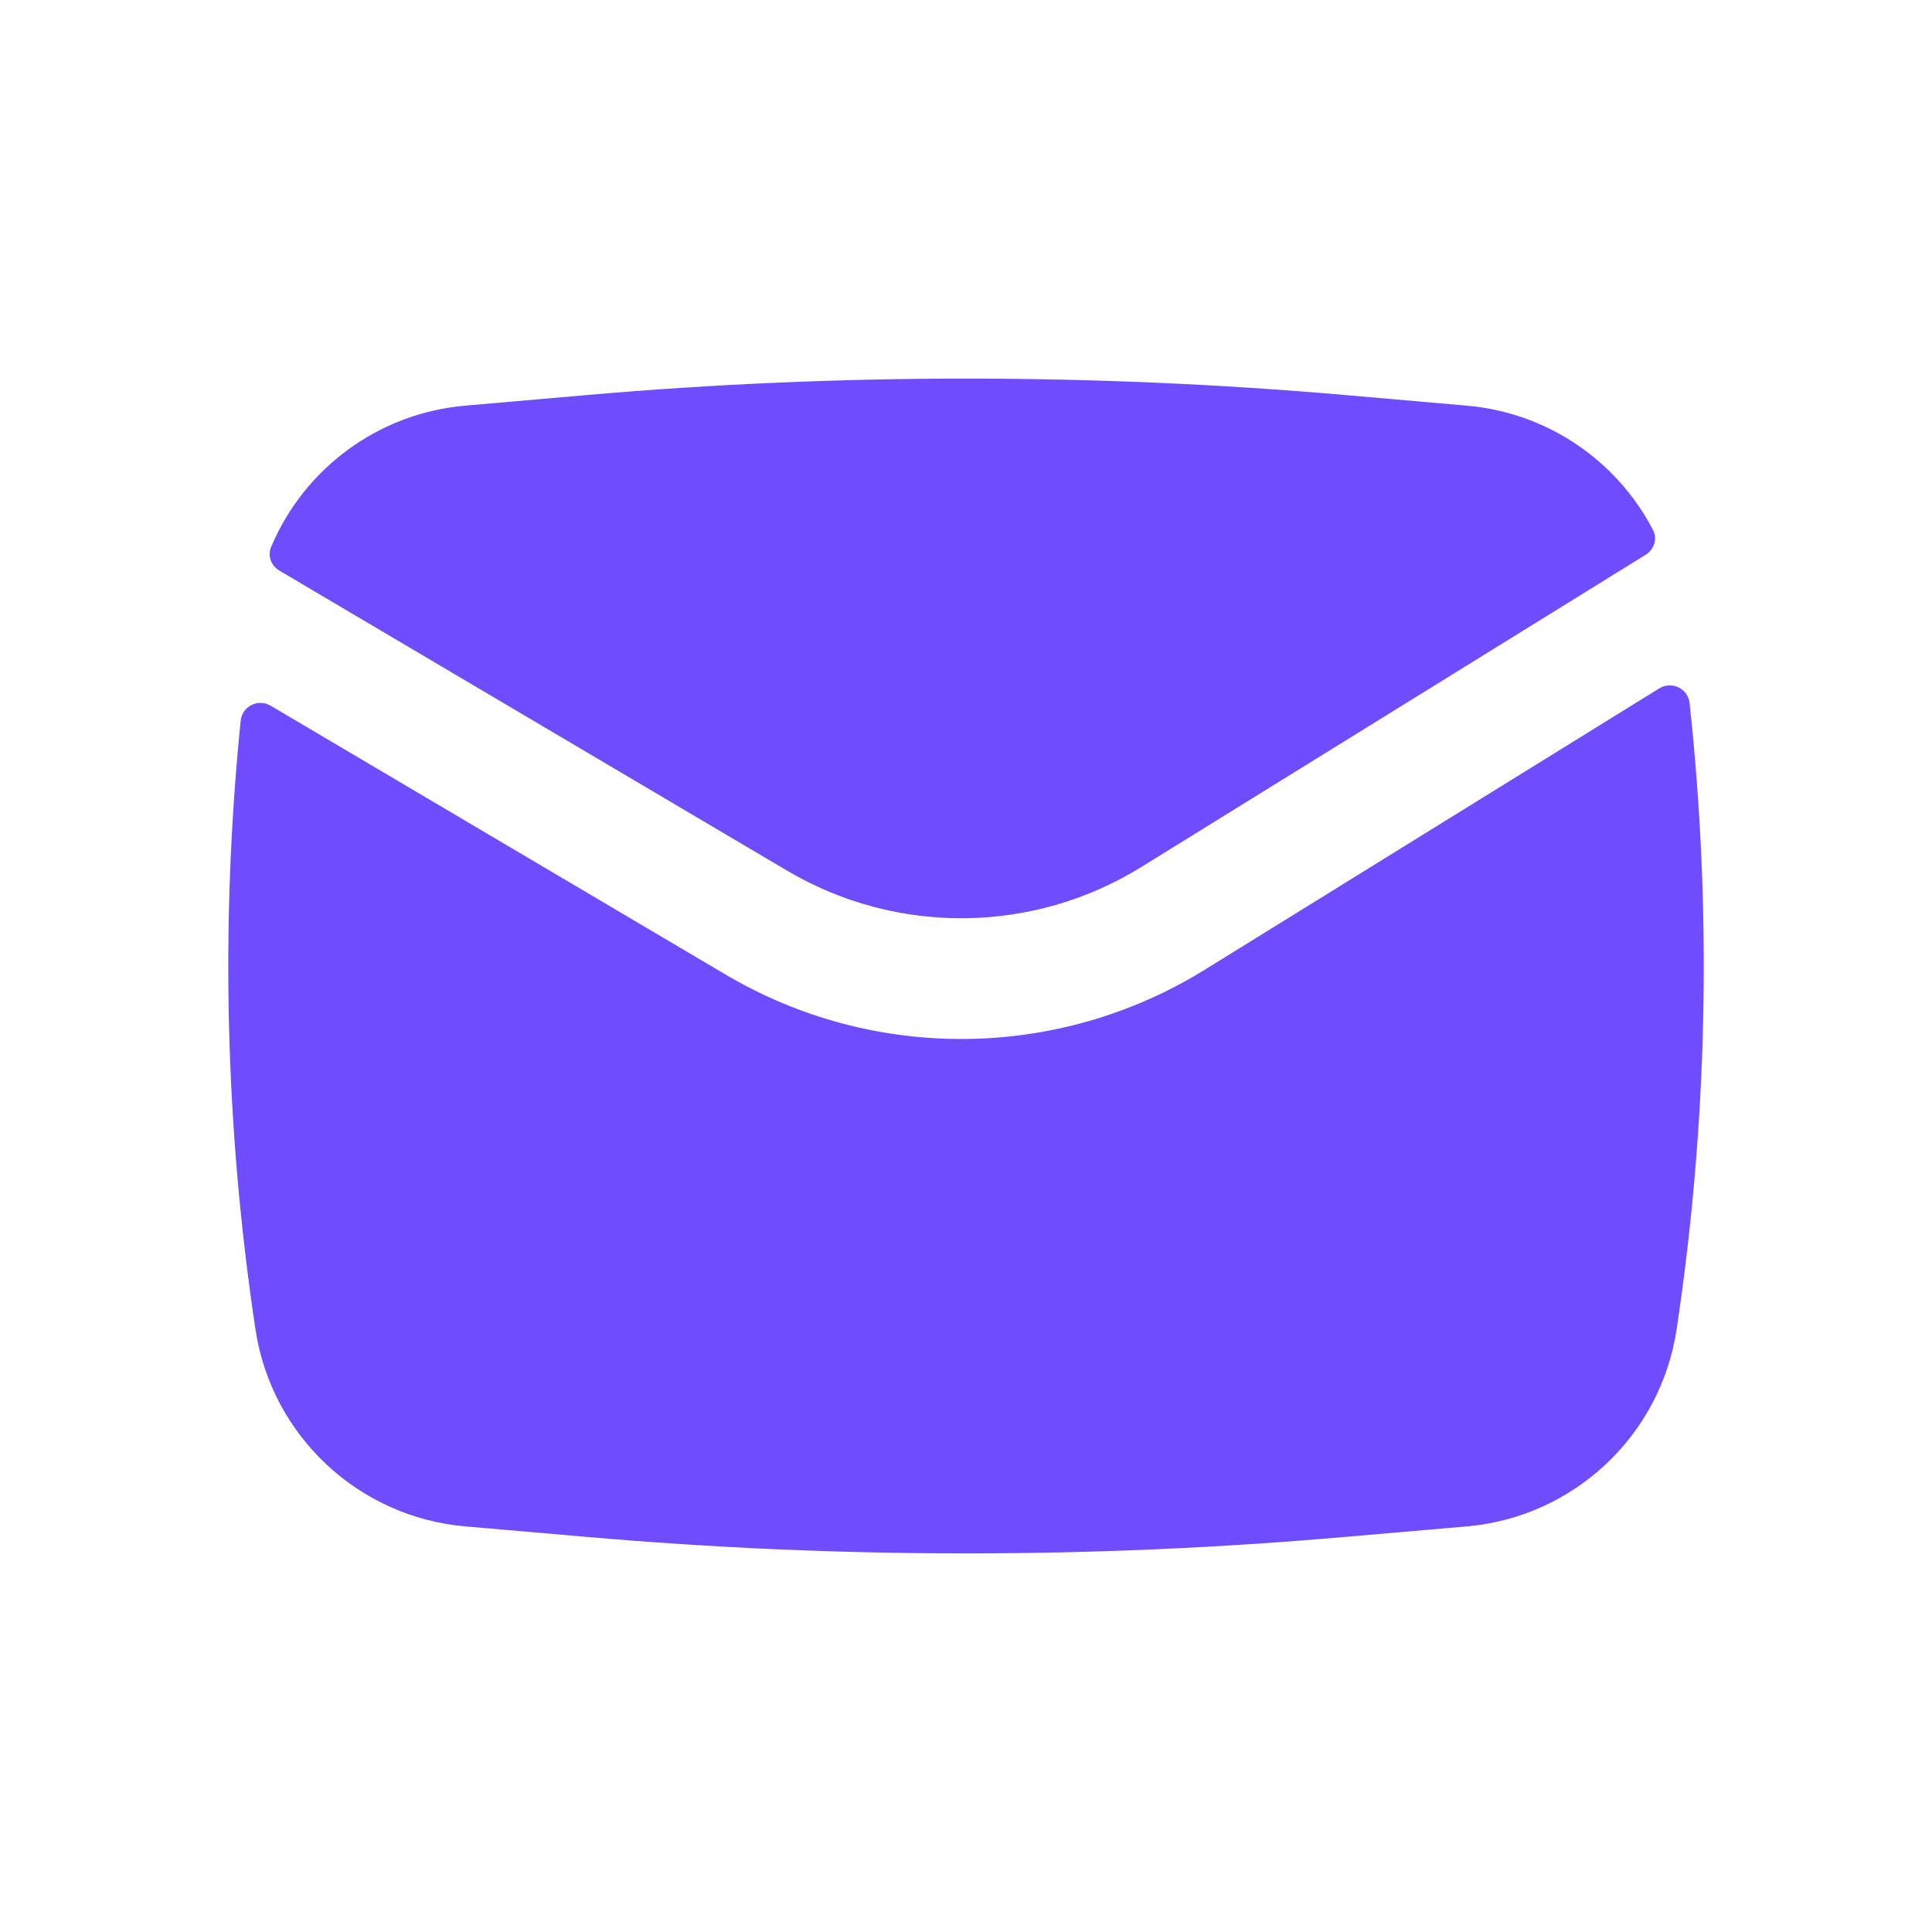
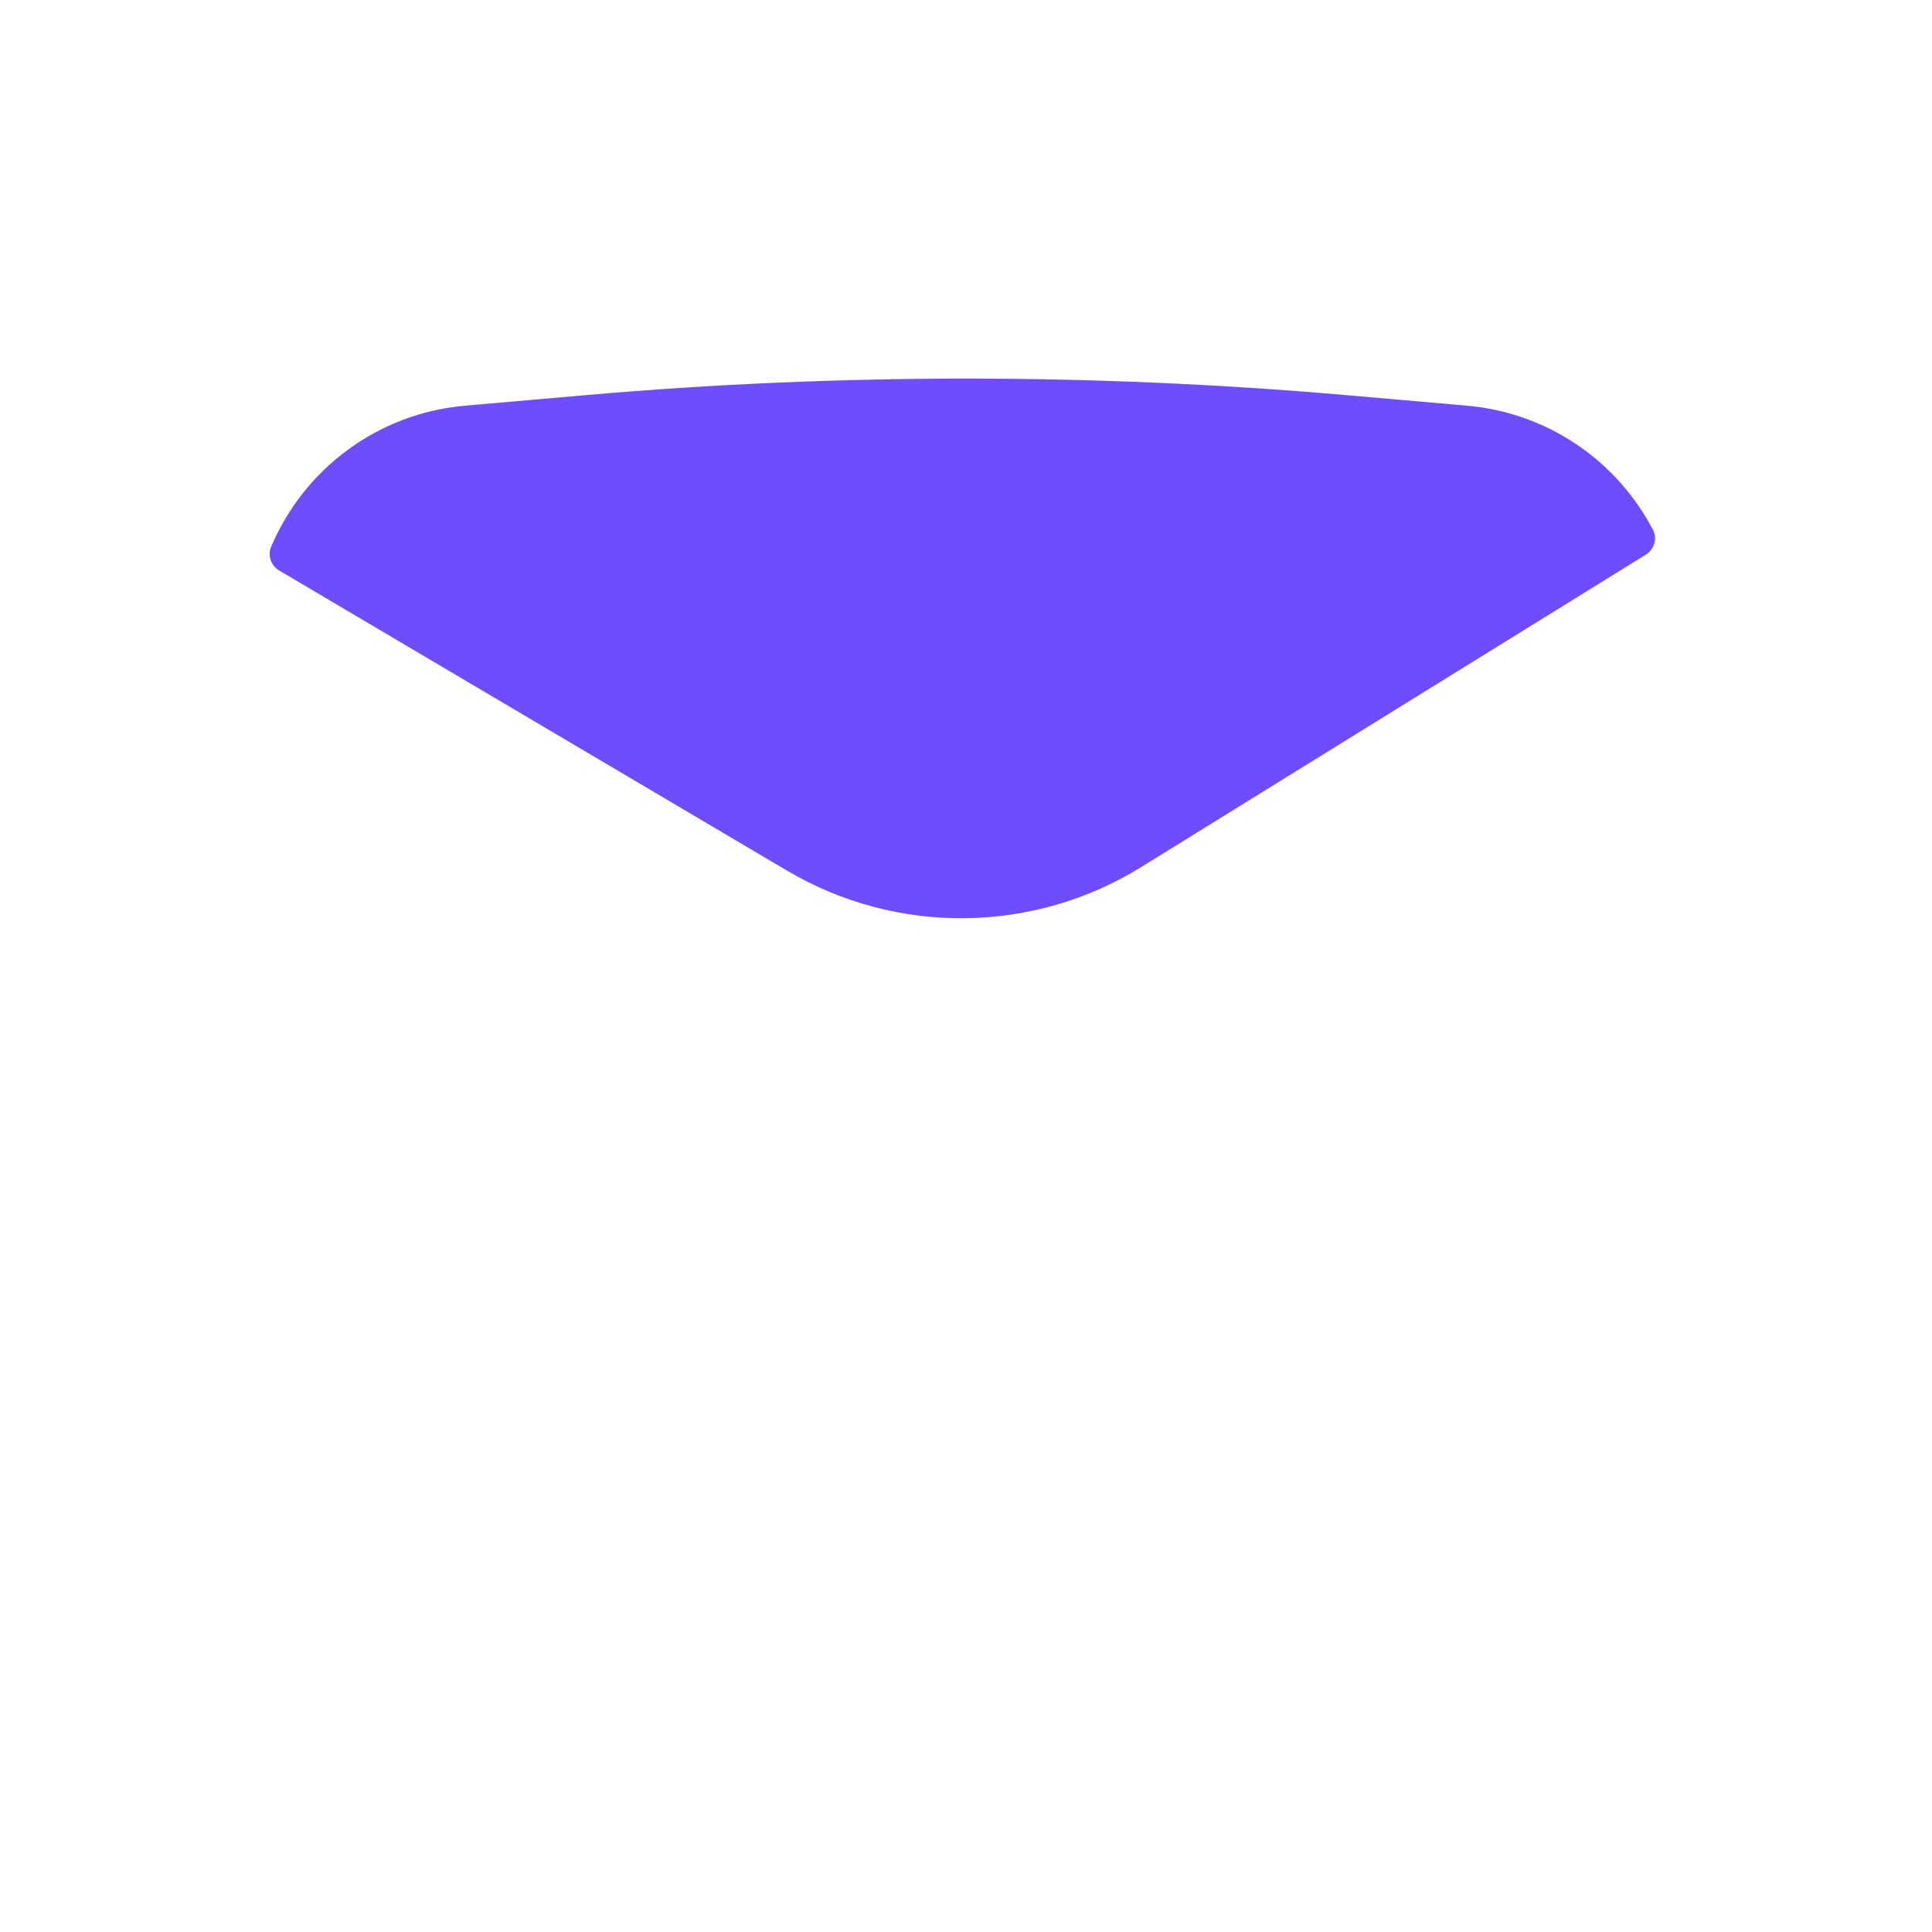
<svg xmlns="http://www.w3.org/2000/svg" width="32" height="32" viewBox="0 0 32 32" fill="none">
  <g id="Solid/Communication/Envelope">
    <g id="Icon">
      <path d="M9.719 6.543C13.899 6.18 18.102 6.18 22.282 6.543L24.295 6.719C25.636 6.835 26.784 7.635 27.379 8.778C27.455 8.925 27.398 9.102 27.257 9.189L18.903 14.361C17.111 15.47 14.852 15.493 13.037 14.421L4.627 9.451C4.491 9.371 4.429 9.206 4.49 9.06C5.034 7.767 6.258 6.844 7.706 6.719L9.719 6.543Z" fill="#6F4DFF" />
-       <path d="M4.483 11.689C4.275 11.566 4.01 11.698 3.986 11.939C3.647 15.293 3.729 18.679 4.231 22.018C4.496 23.778 5.932 25.127 7.706 25.282L9.719 25.456C13.899 25.82 18.102 25.82 22.282 25.456L24.295 25.282C26.068 25.127 27.505 23.778 27.77 22.018C28.286 18.582 28.358 15.096 27.985 11.646C27.959 11.404 27.689 11.274 27.482 11.402L19.956 16.061C17.531 17.562 14.475 17.593 12.02 16.143L4.483 11.689Z" fill="#6F4DFF" />
    </g>
  </g>
</svg>